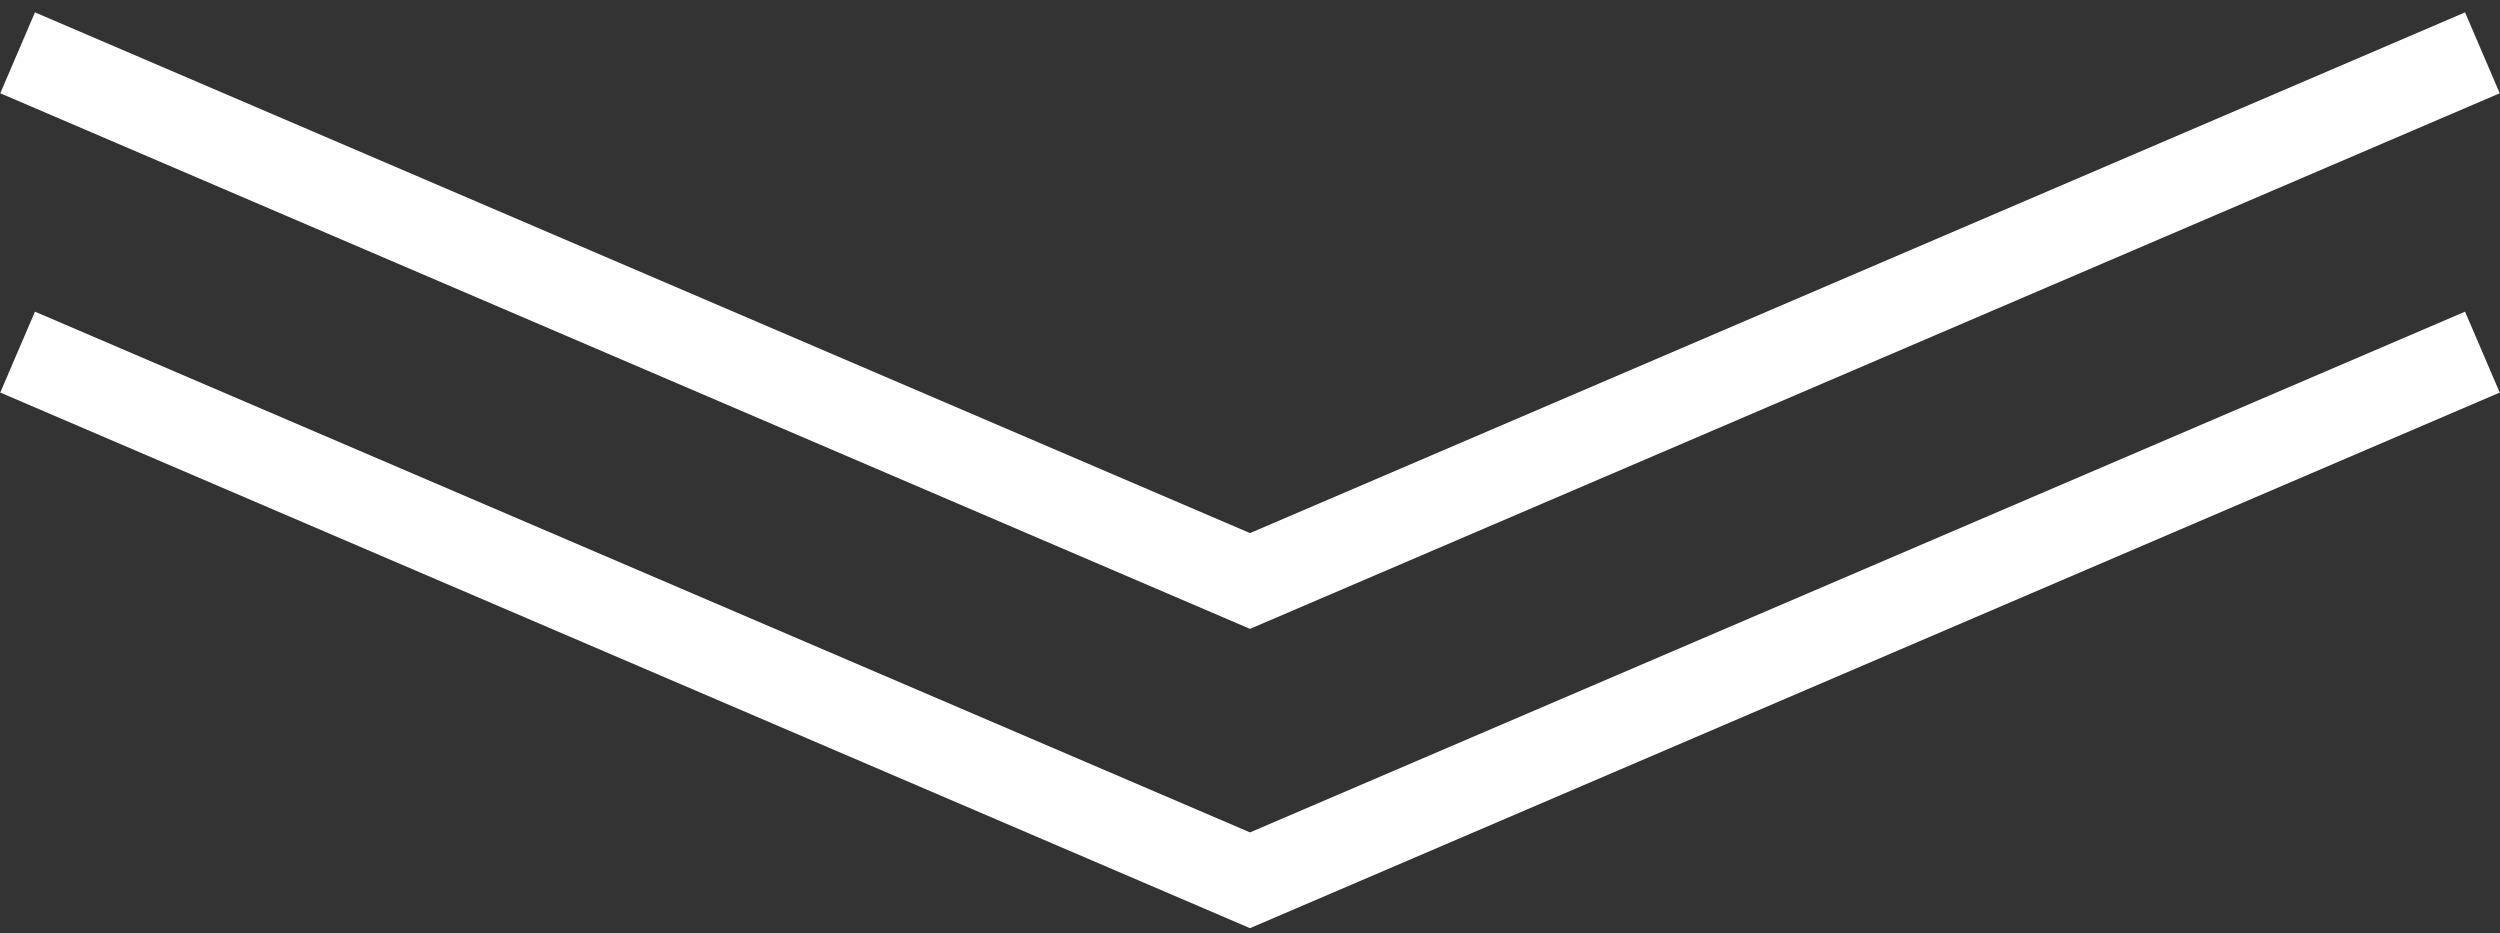
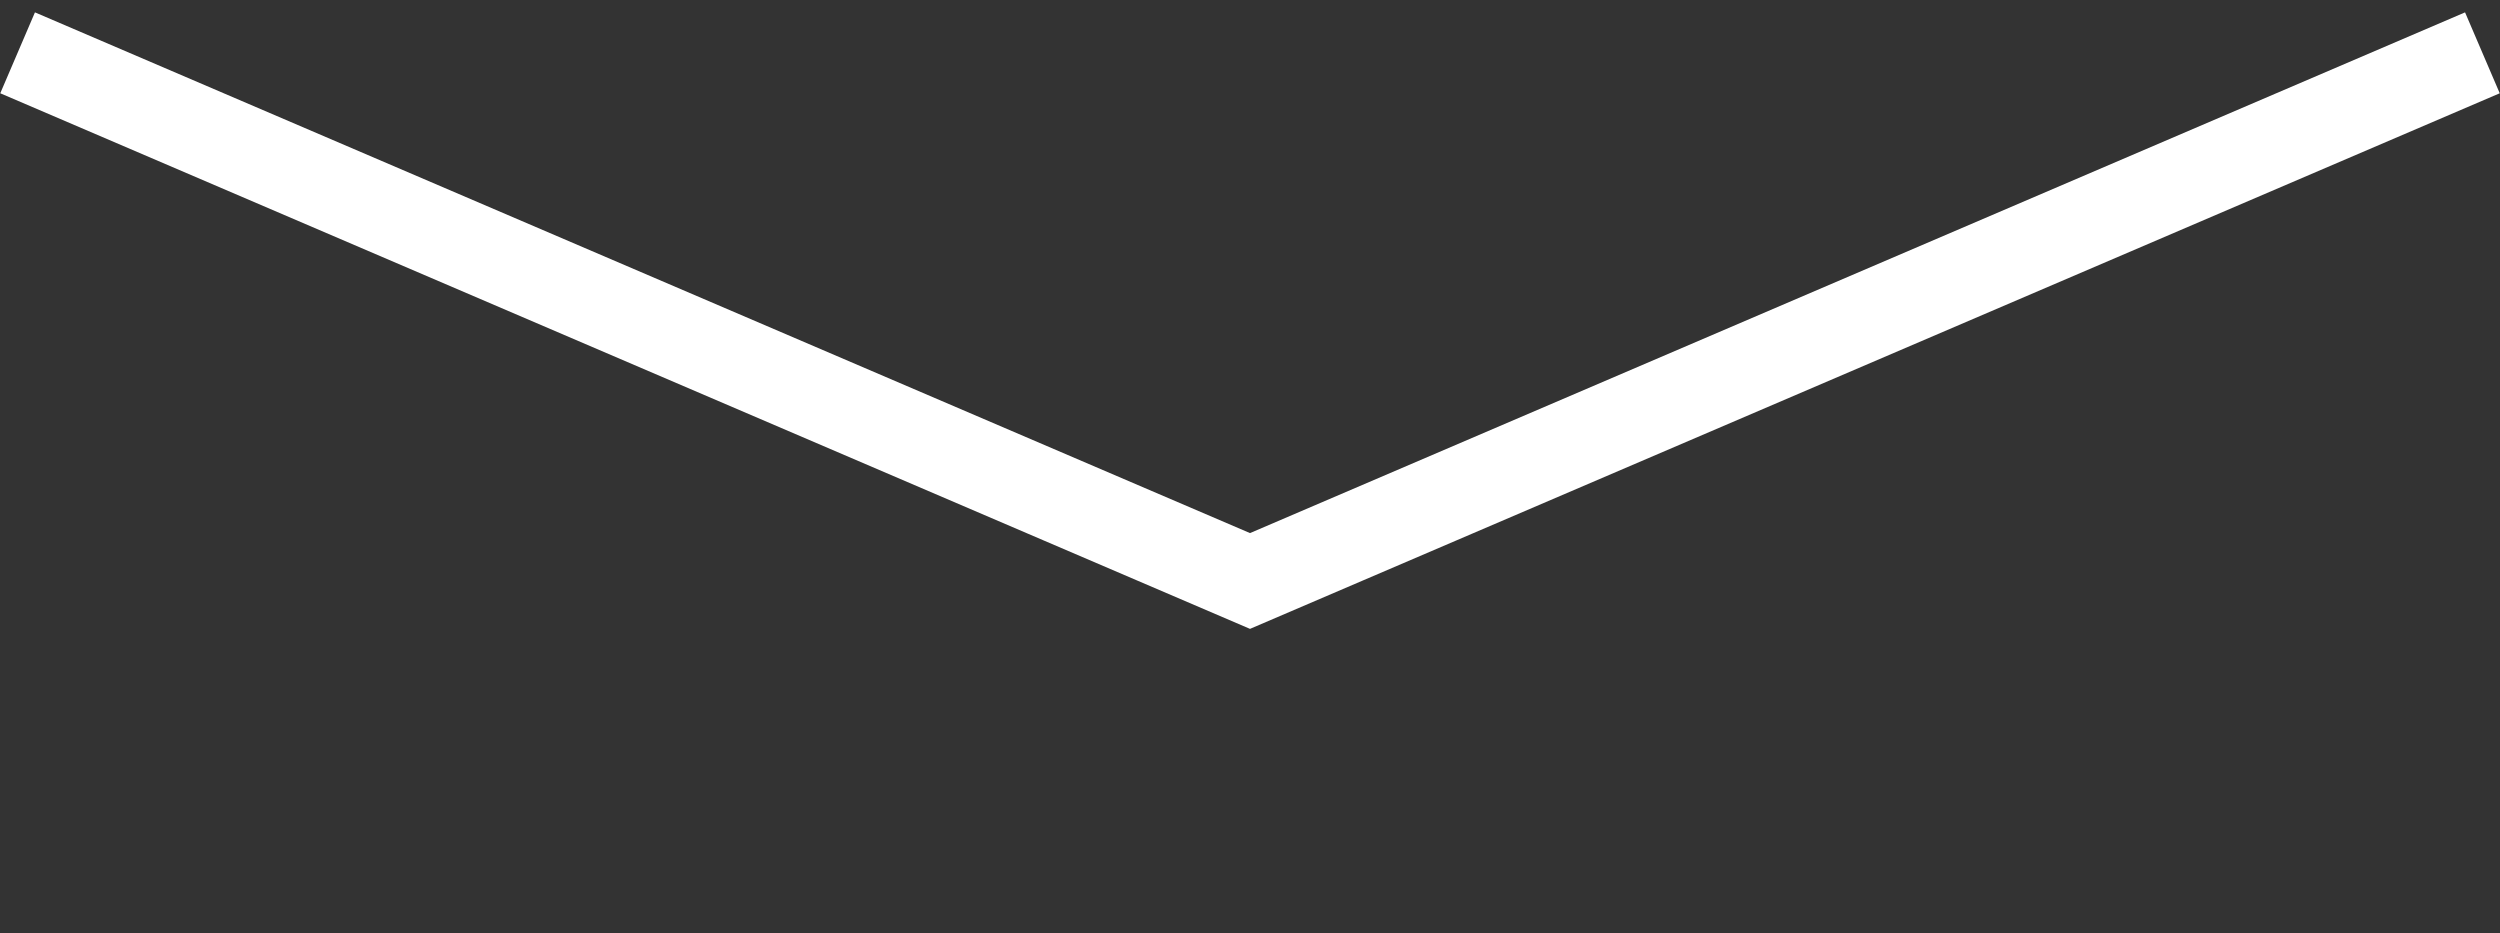
<svg xmlns="http://www.w3.org/2000/svg" width="142" height="53" viewBox="0 0 142 53" fill="none">
  <rect x="0" y="0" width="142" height="53" fill="#333333" stroke="none" />
  <path d="M1 3L71 33L141 3" stroke="white" stroke-width="5" />
-   <path d="M1 20L71 50L141 20" stroke="white" stroke-width="5" />
</svg>